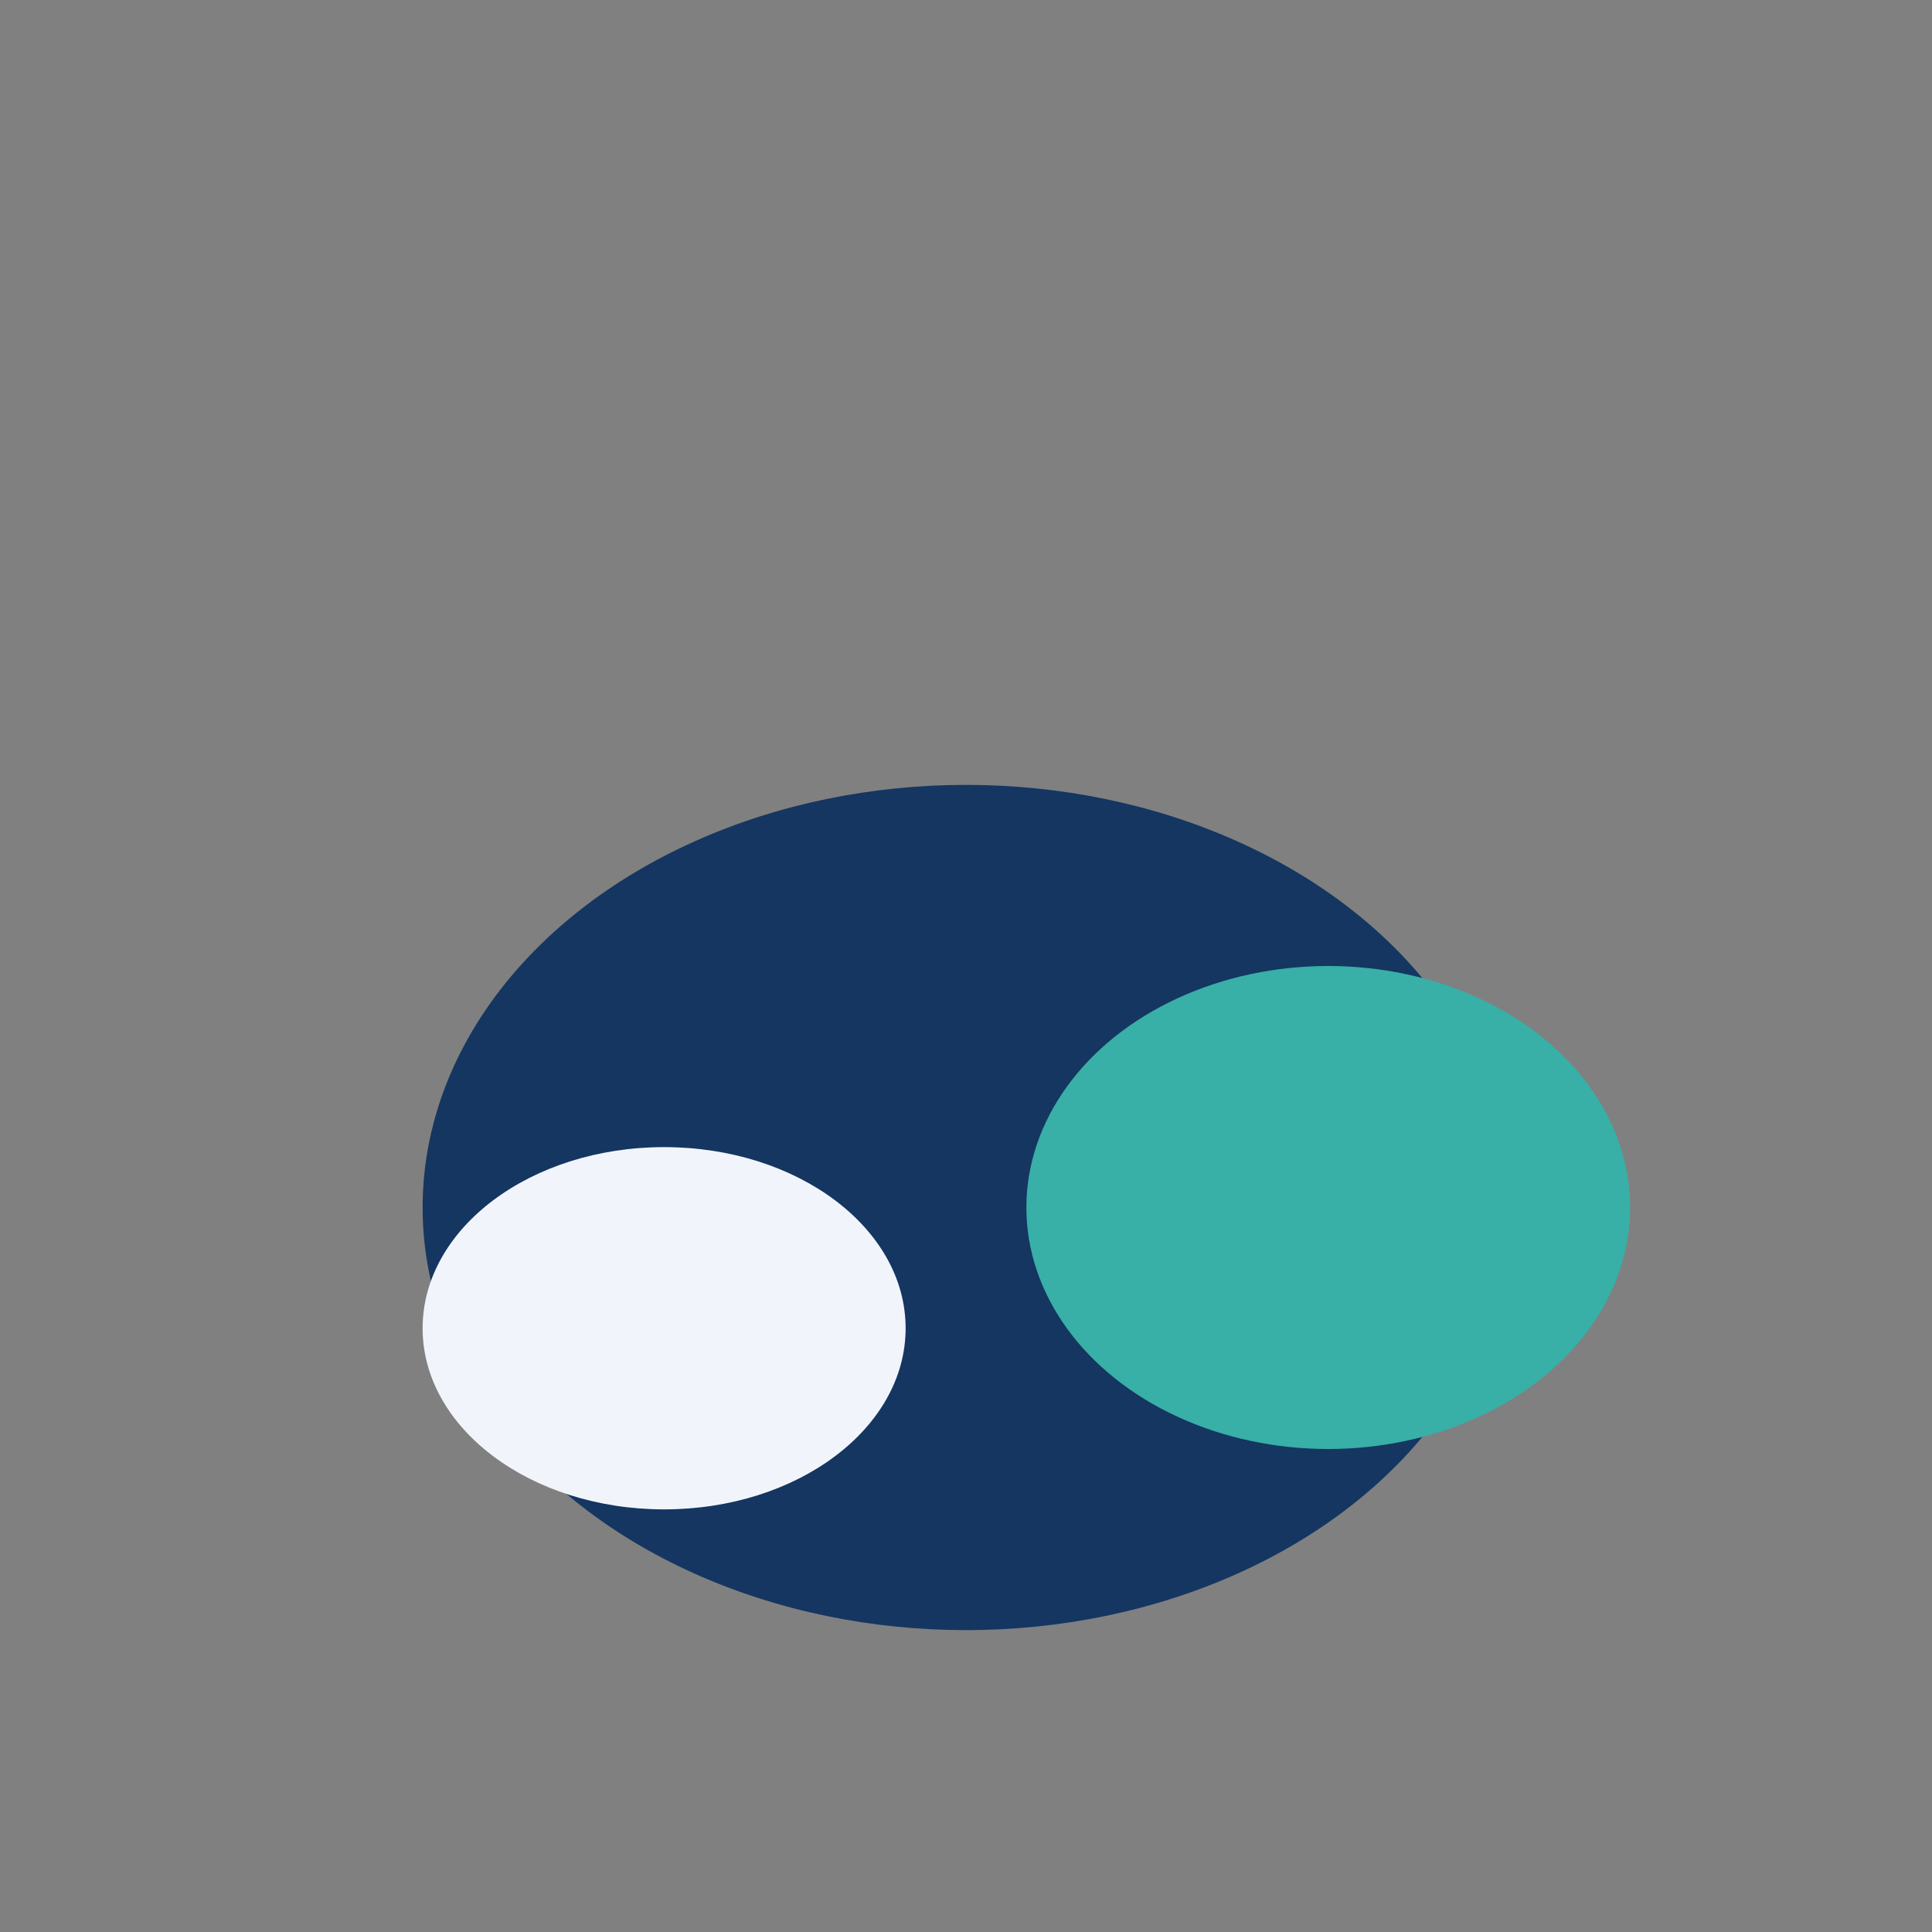
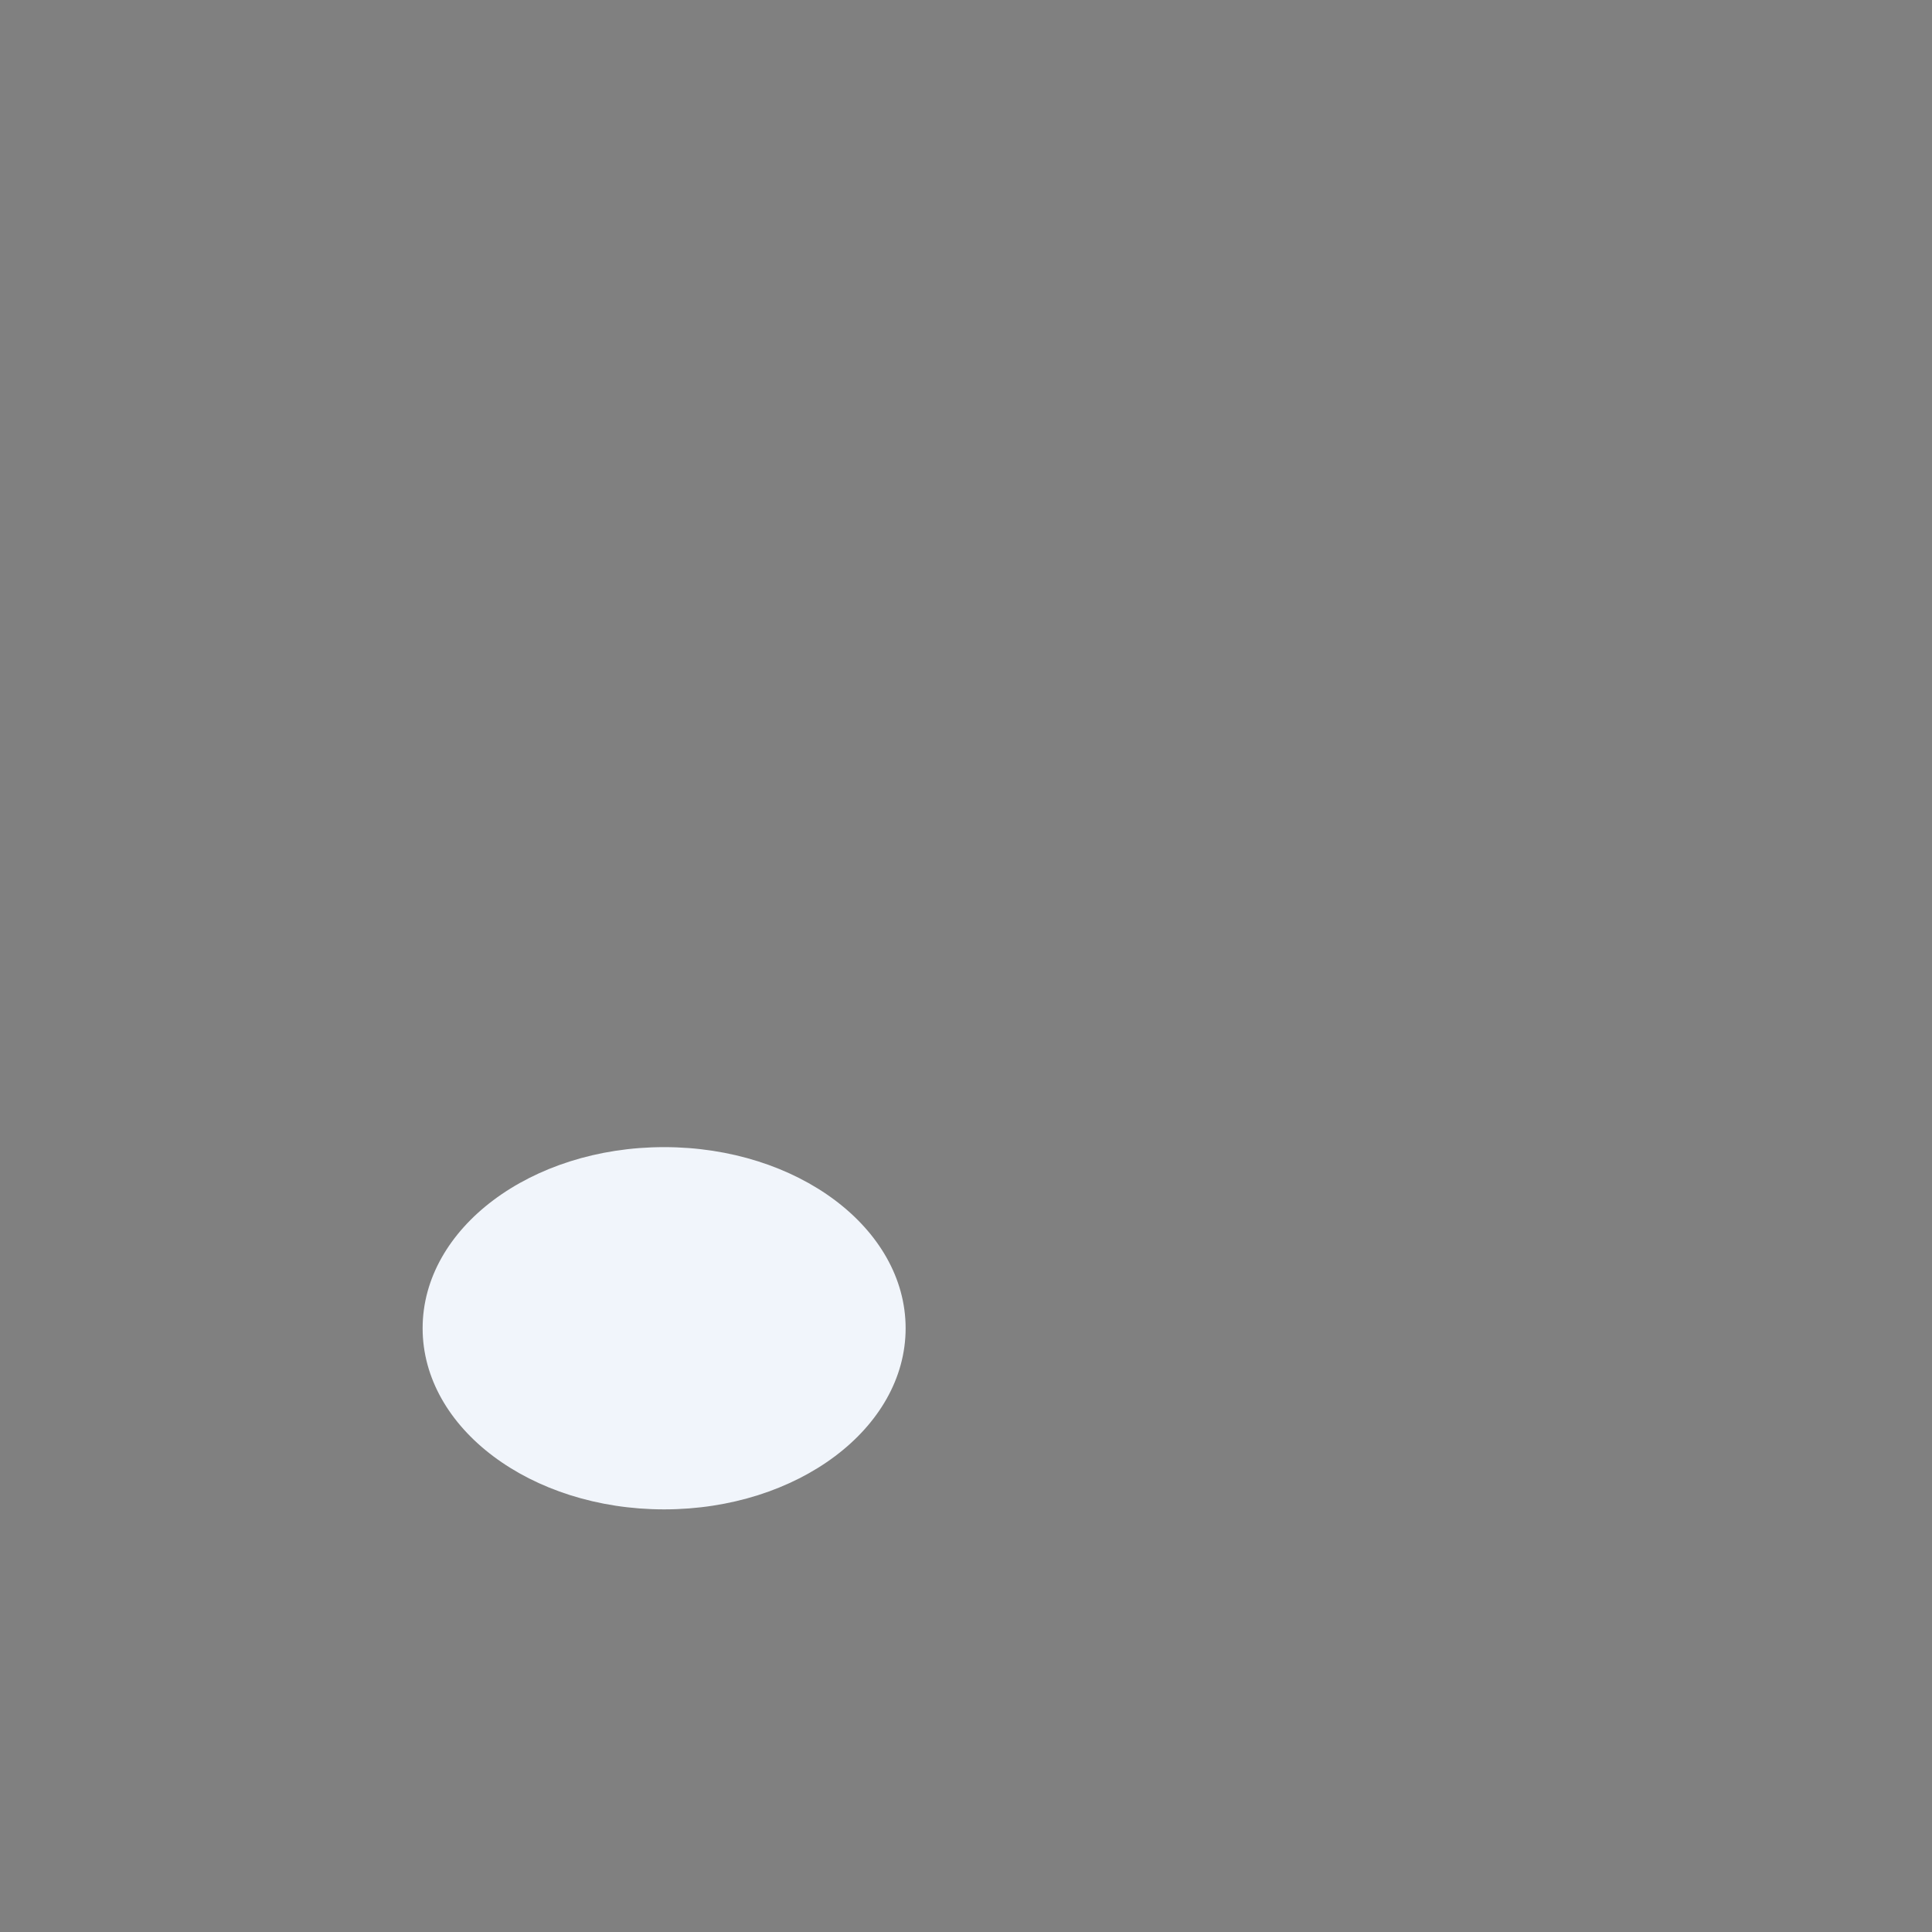
<svg xmlns="http://www.w3.org/2000/svg" width="32" height="32" viewBox="0 0 32 32">
  <rect x="0" y="0" width="32" height="32" fill="#808080" stroke="none" />
-   <ellipse cx="16" cy="20" rx="9" ry="7" fill="#143661" />
-   <ellipse cx="22" cy="20" rx="5" ry="4" fill="#38AFA7" />
  <ellipse cx="11" cy="22" rx="4" ry="3" fill="#F1F5FB" />
</svg>